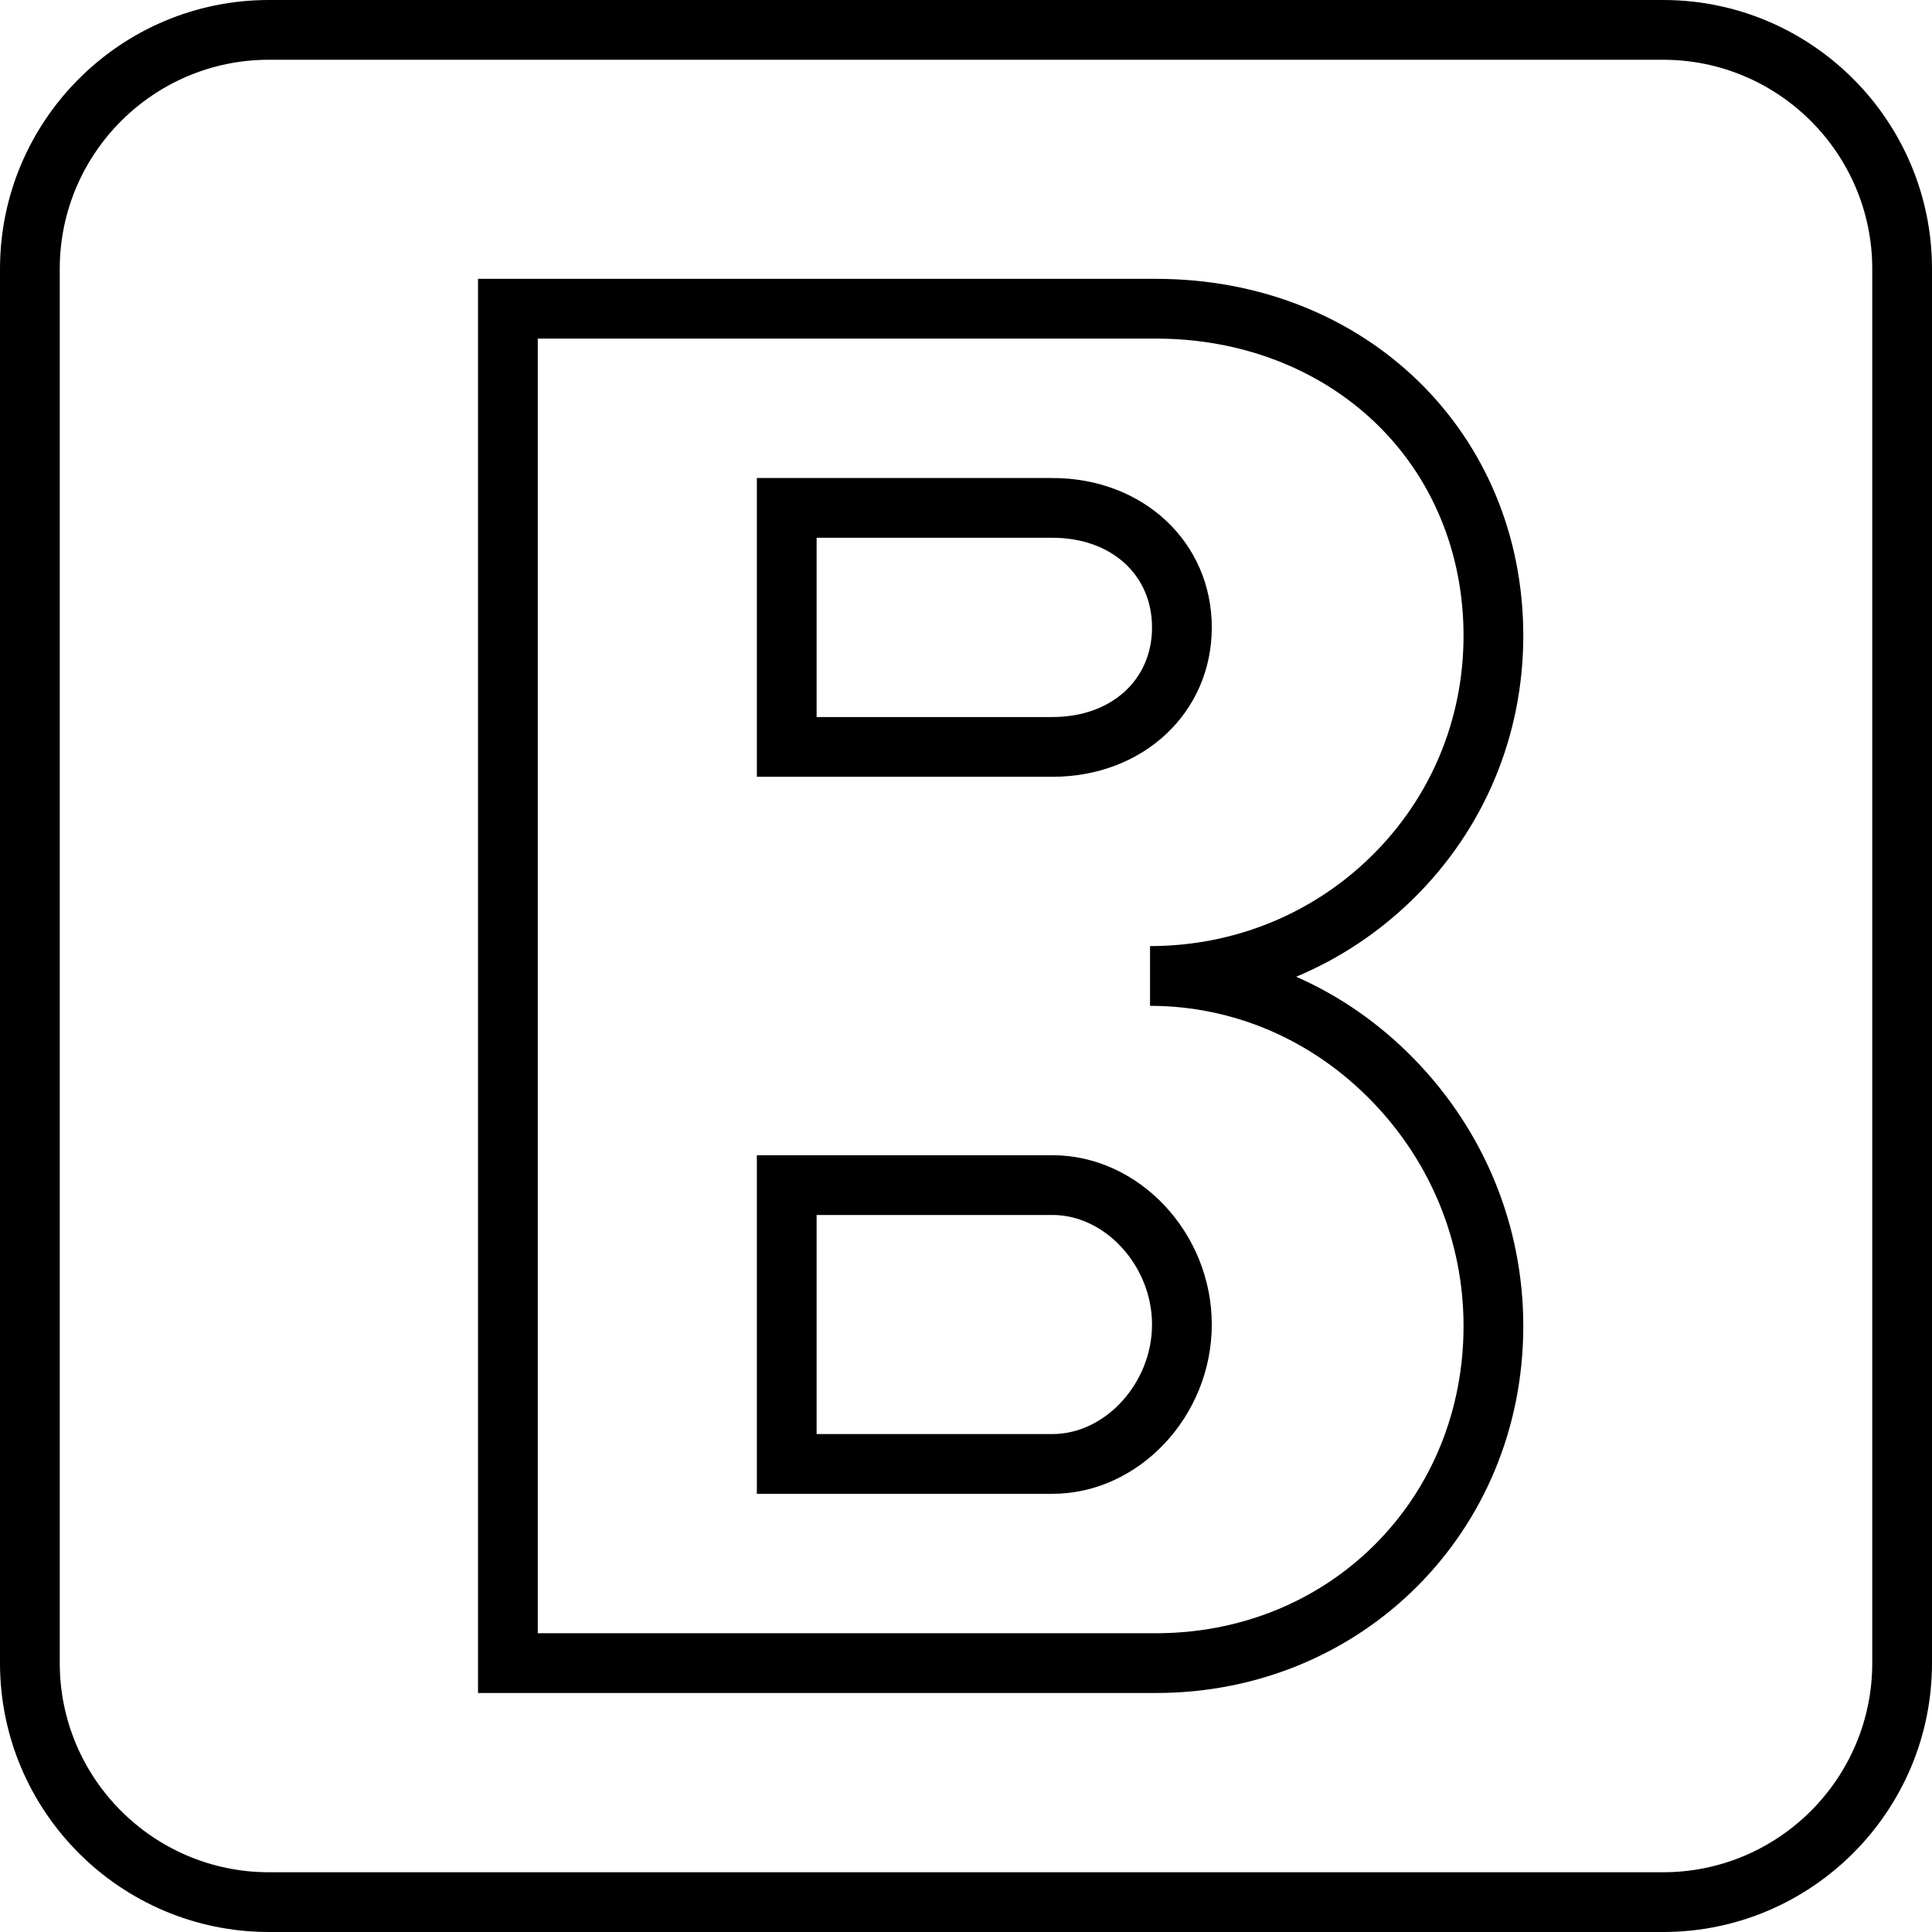
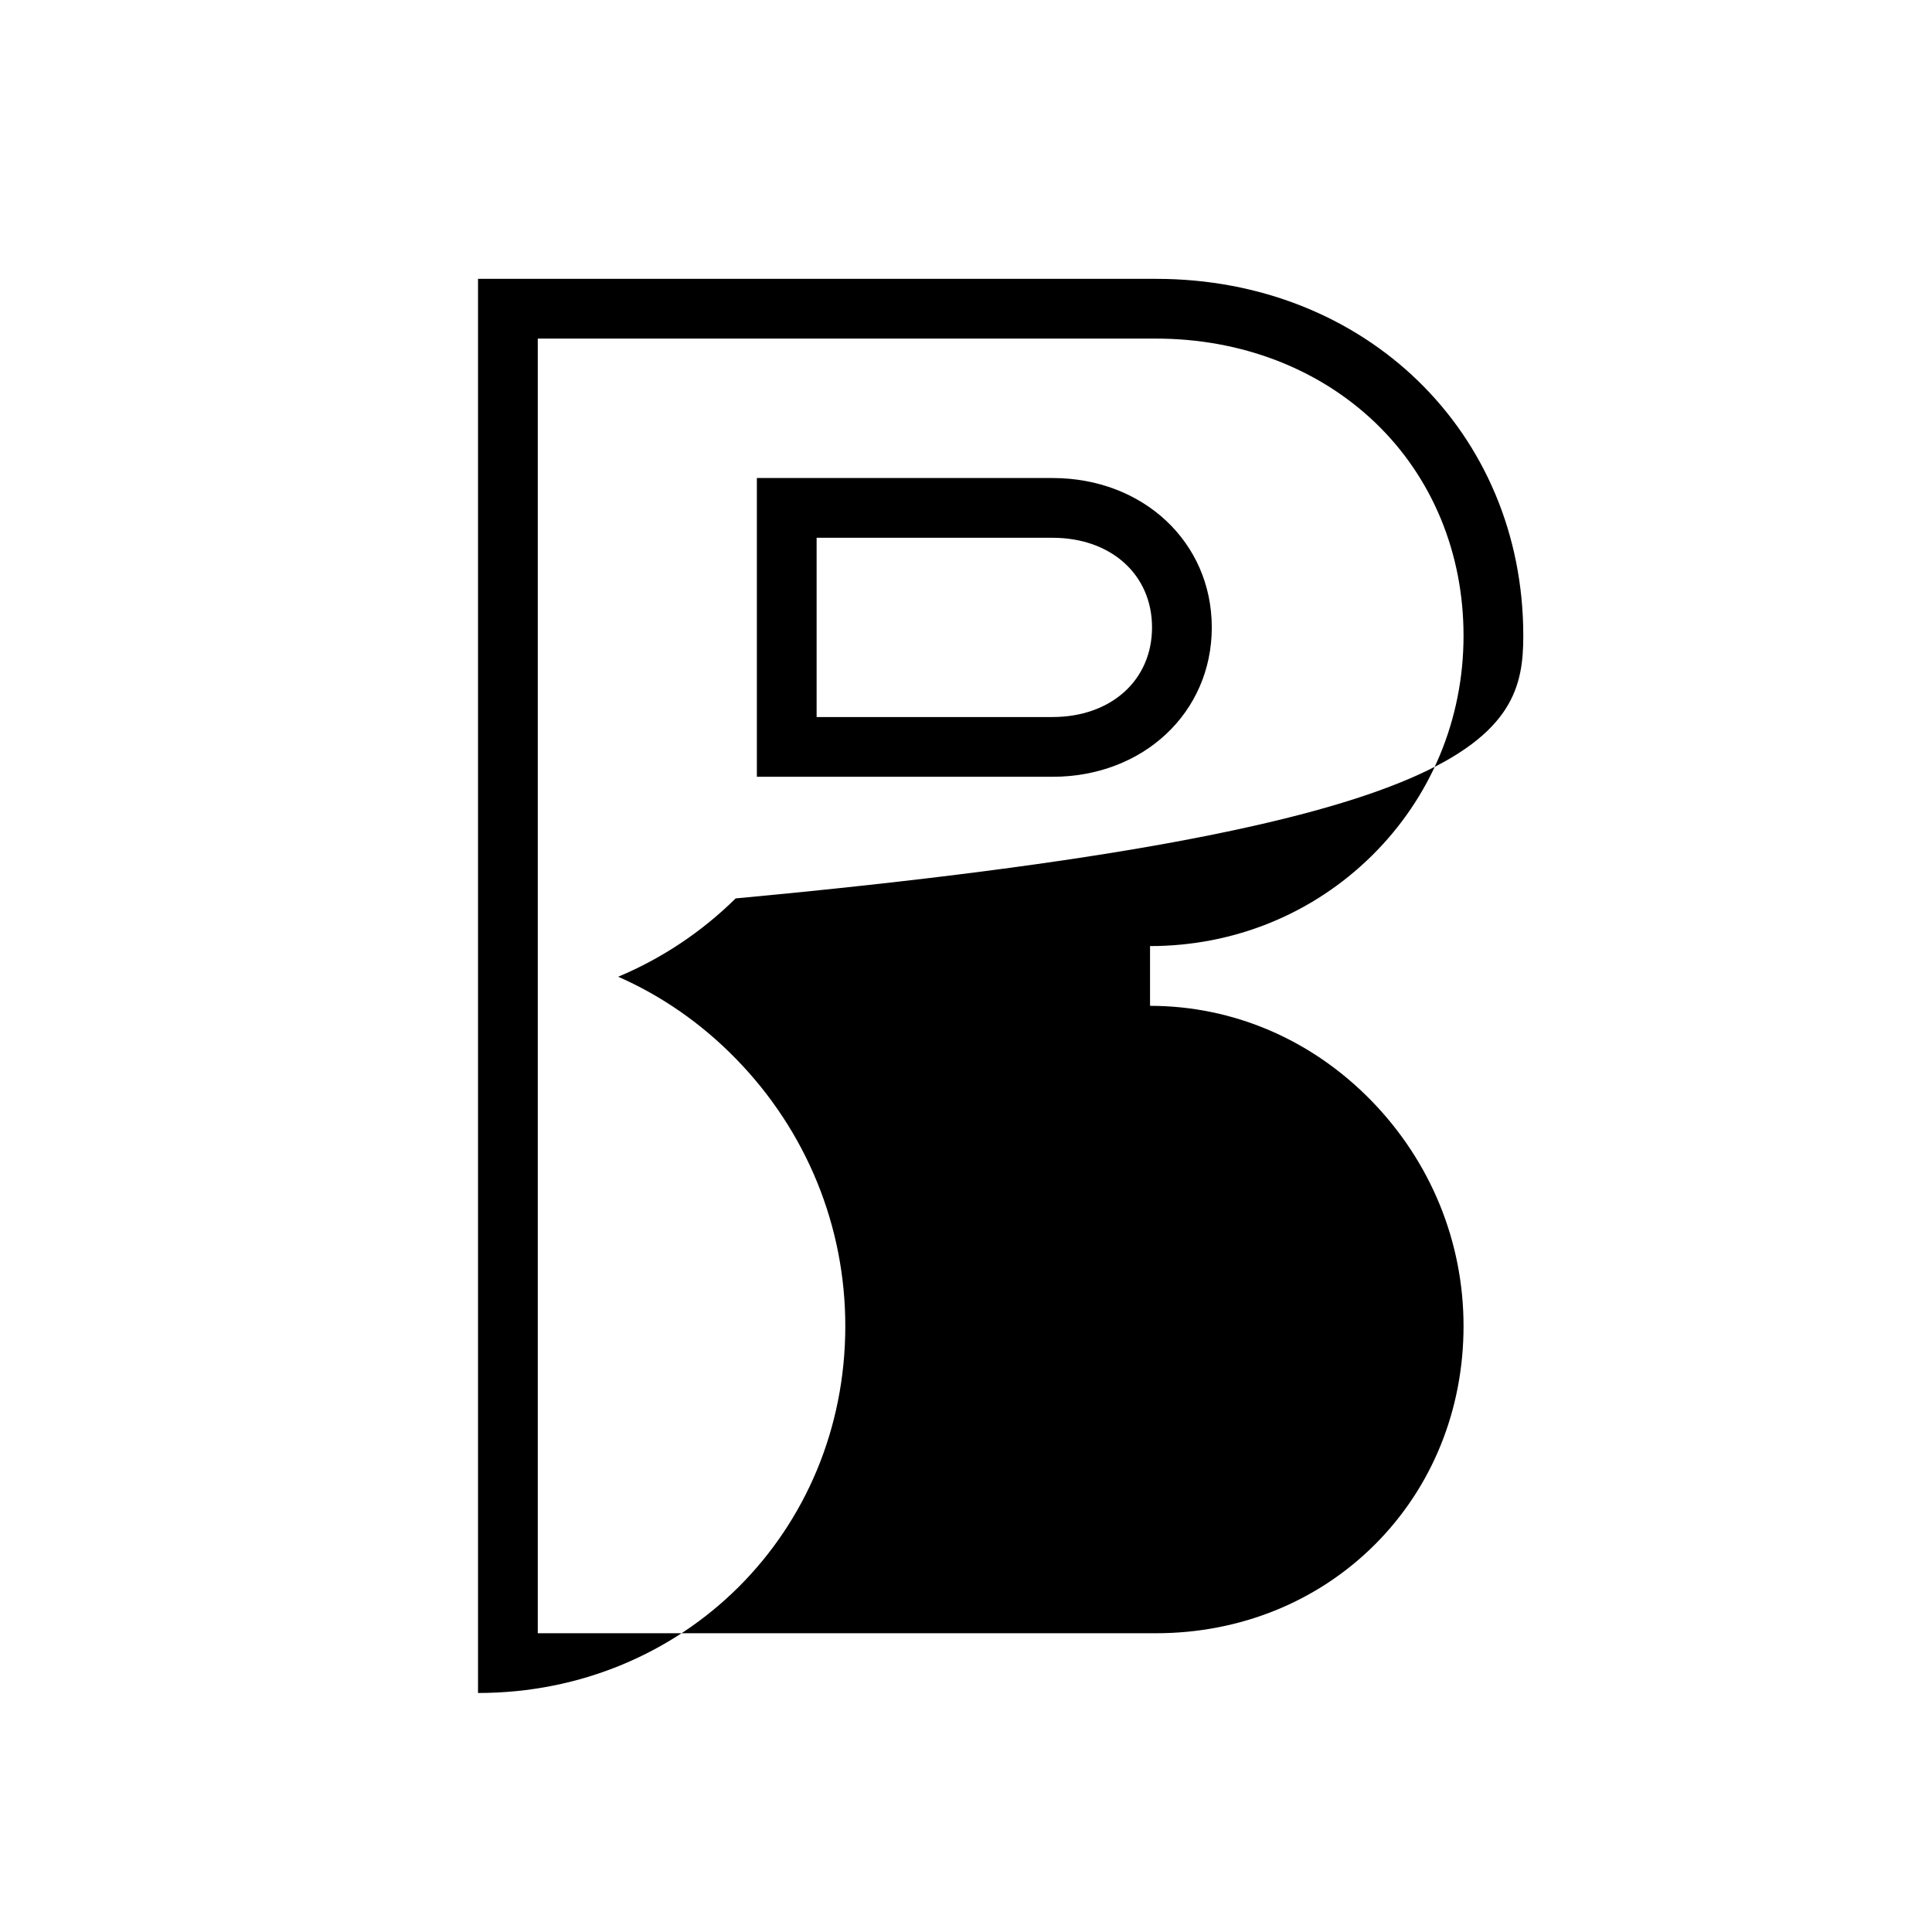
<svg xmlns="http://www.w3.org/2000/svg" fill="#000000" height="800px" width="800px" version="1.1" id="Layer_1" viewBox="0 0 485 485" xml:space="preserve">
  <g>
    <g>
      <g>
-         <path d="M417.5,0h-350C30.28,0,0,30.28,0,67.5v350C0,454.72,30.28,485,67.5,485h350c37.22,0,67.5-30.28,67.5-67.5v-350     C485,30.28,454.72,0,417.5,0z M470,417.5c0,28.948-23.552,52.5-52.5,52.5h-350C38.552,470,15,446.448,15,417.5v-350     C15,38.552,38.552,15,67.5,15h350c28.948,0,52.5,23.552,52.5,52.5V417.5z" />
-         <path d="M382.4,159.6c0-51.08-39.637-89.6-92.2-89.6H120v355h170.2c51.701,0,92.2-40.455,92.2-92.1     c0-25.119-9.737-48.94-27.417-67.072c-8.674-8.897-18.704-15.845-29.594-20.634c10.886-4.56,20.884-11.184,29.489-19.664     C372.626,208.037,382.4,184.622,382.4,159.6z M288.7,237.5v15c20.854,0,40.579,8.452,55.544,23.798     c14.932,15.316,23.157,35.417,23.157,56.602c0,21.022-7.907,40.499-22.264,54.844C330.773,402.096,311.263,410,290.2,410H135V85     h155.2c21.287,0,40.837,7.499,55.049,21.116c14.284,13.685,22.151,32.68,22.151,53.484c0,20.975-8.187,40.595-23.053,55.246     C329.525,229.454,309.763,237.5,288.7,237.5z" />
+         <path d="M382.4,159.6c0-51.08-39.637-89.6-92.2-89.6H120v355c51.701,0,92.2-40.455,92.2-92.1     c0-25.119-9.737-48.94-27.417-67.072c-8.674-8.897-18.704-15.845-29.594-20.634c10.886-4.56,20.884-11.184,29.489-19.664     C372.626,208.037,382.4,184.622,382.4,159.6z M288.7,237.5v15c20.854,0,40.579,8.452,55.544,23.798     c14.932,15.316,23.157,35.417,23.157,56.602c0,21.022-7.907,40.499-22.264,54.844C330.773,402.096,311.263,410,290.2,410H135V85     h155.2c21.287,0,40.837,7.499,55.049,21.116c14.284,13.685,22.151,32.68,22.151,53.484c0,20.975-8.187,40.595-23.053,55.246     C329.525,229.454,309.763,237.5,288.7,237.5z" />
        <path d="M264.2,120H190v75h74.2c22.804,0,40-16.121,40-37.5C304.2,136.121,287.004,120,264.2,120z M264.2,180H205v-45h59.2     c14.72,0,25,9.252,25,22.5S278.92,180,264.2,180z" />
-         <path d="M190,290v85h74.2c21.683,0,40-19.463,40-42.5s-18.317-42.5-40-42.5H190z M289.2,332.5c0,14.649-11.683,27.5-25,27.5H205     v-55h59.2C277.517,305,289.2,317.851,289.2,332.5z" />
      </g>
    </g>
  </g>
</svg>